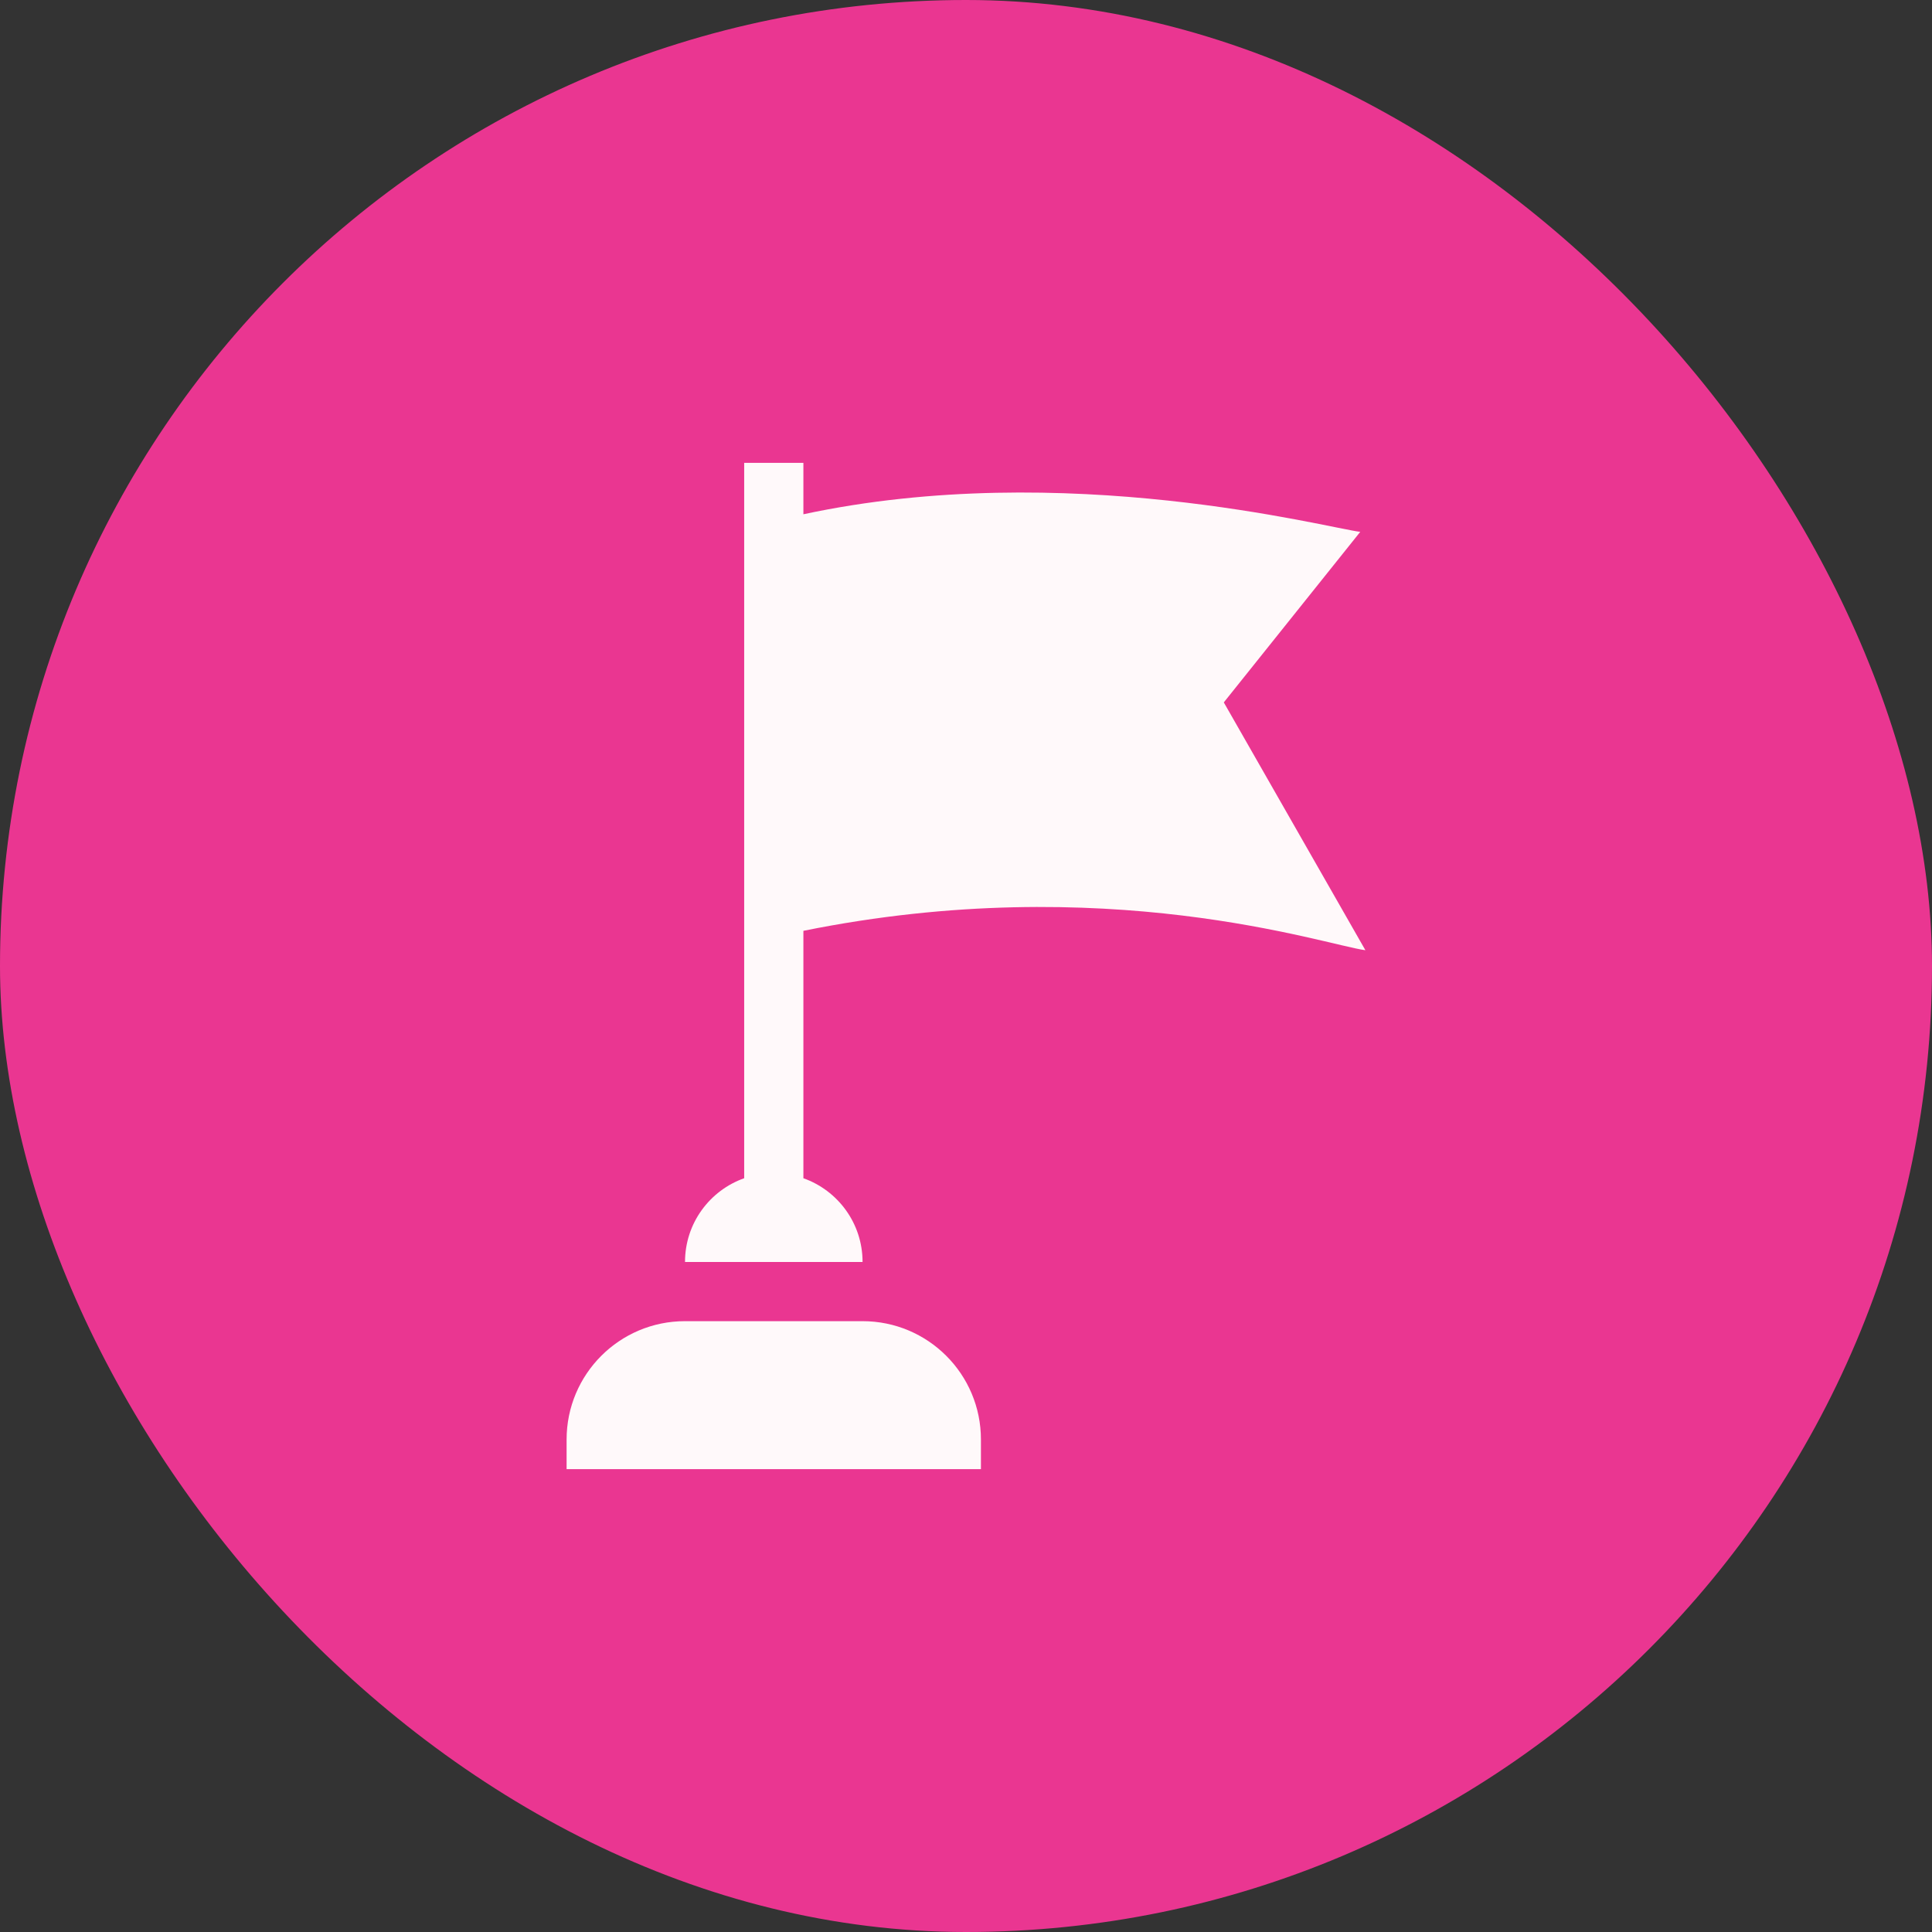
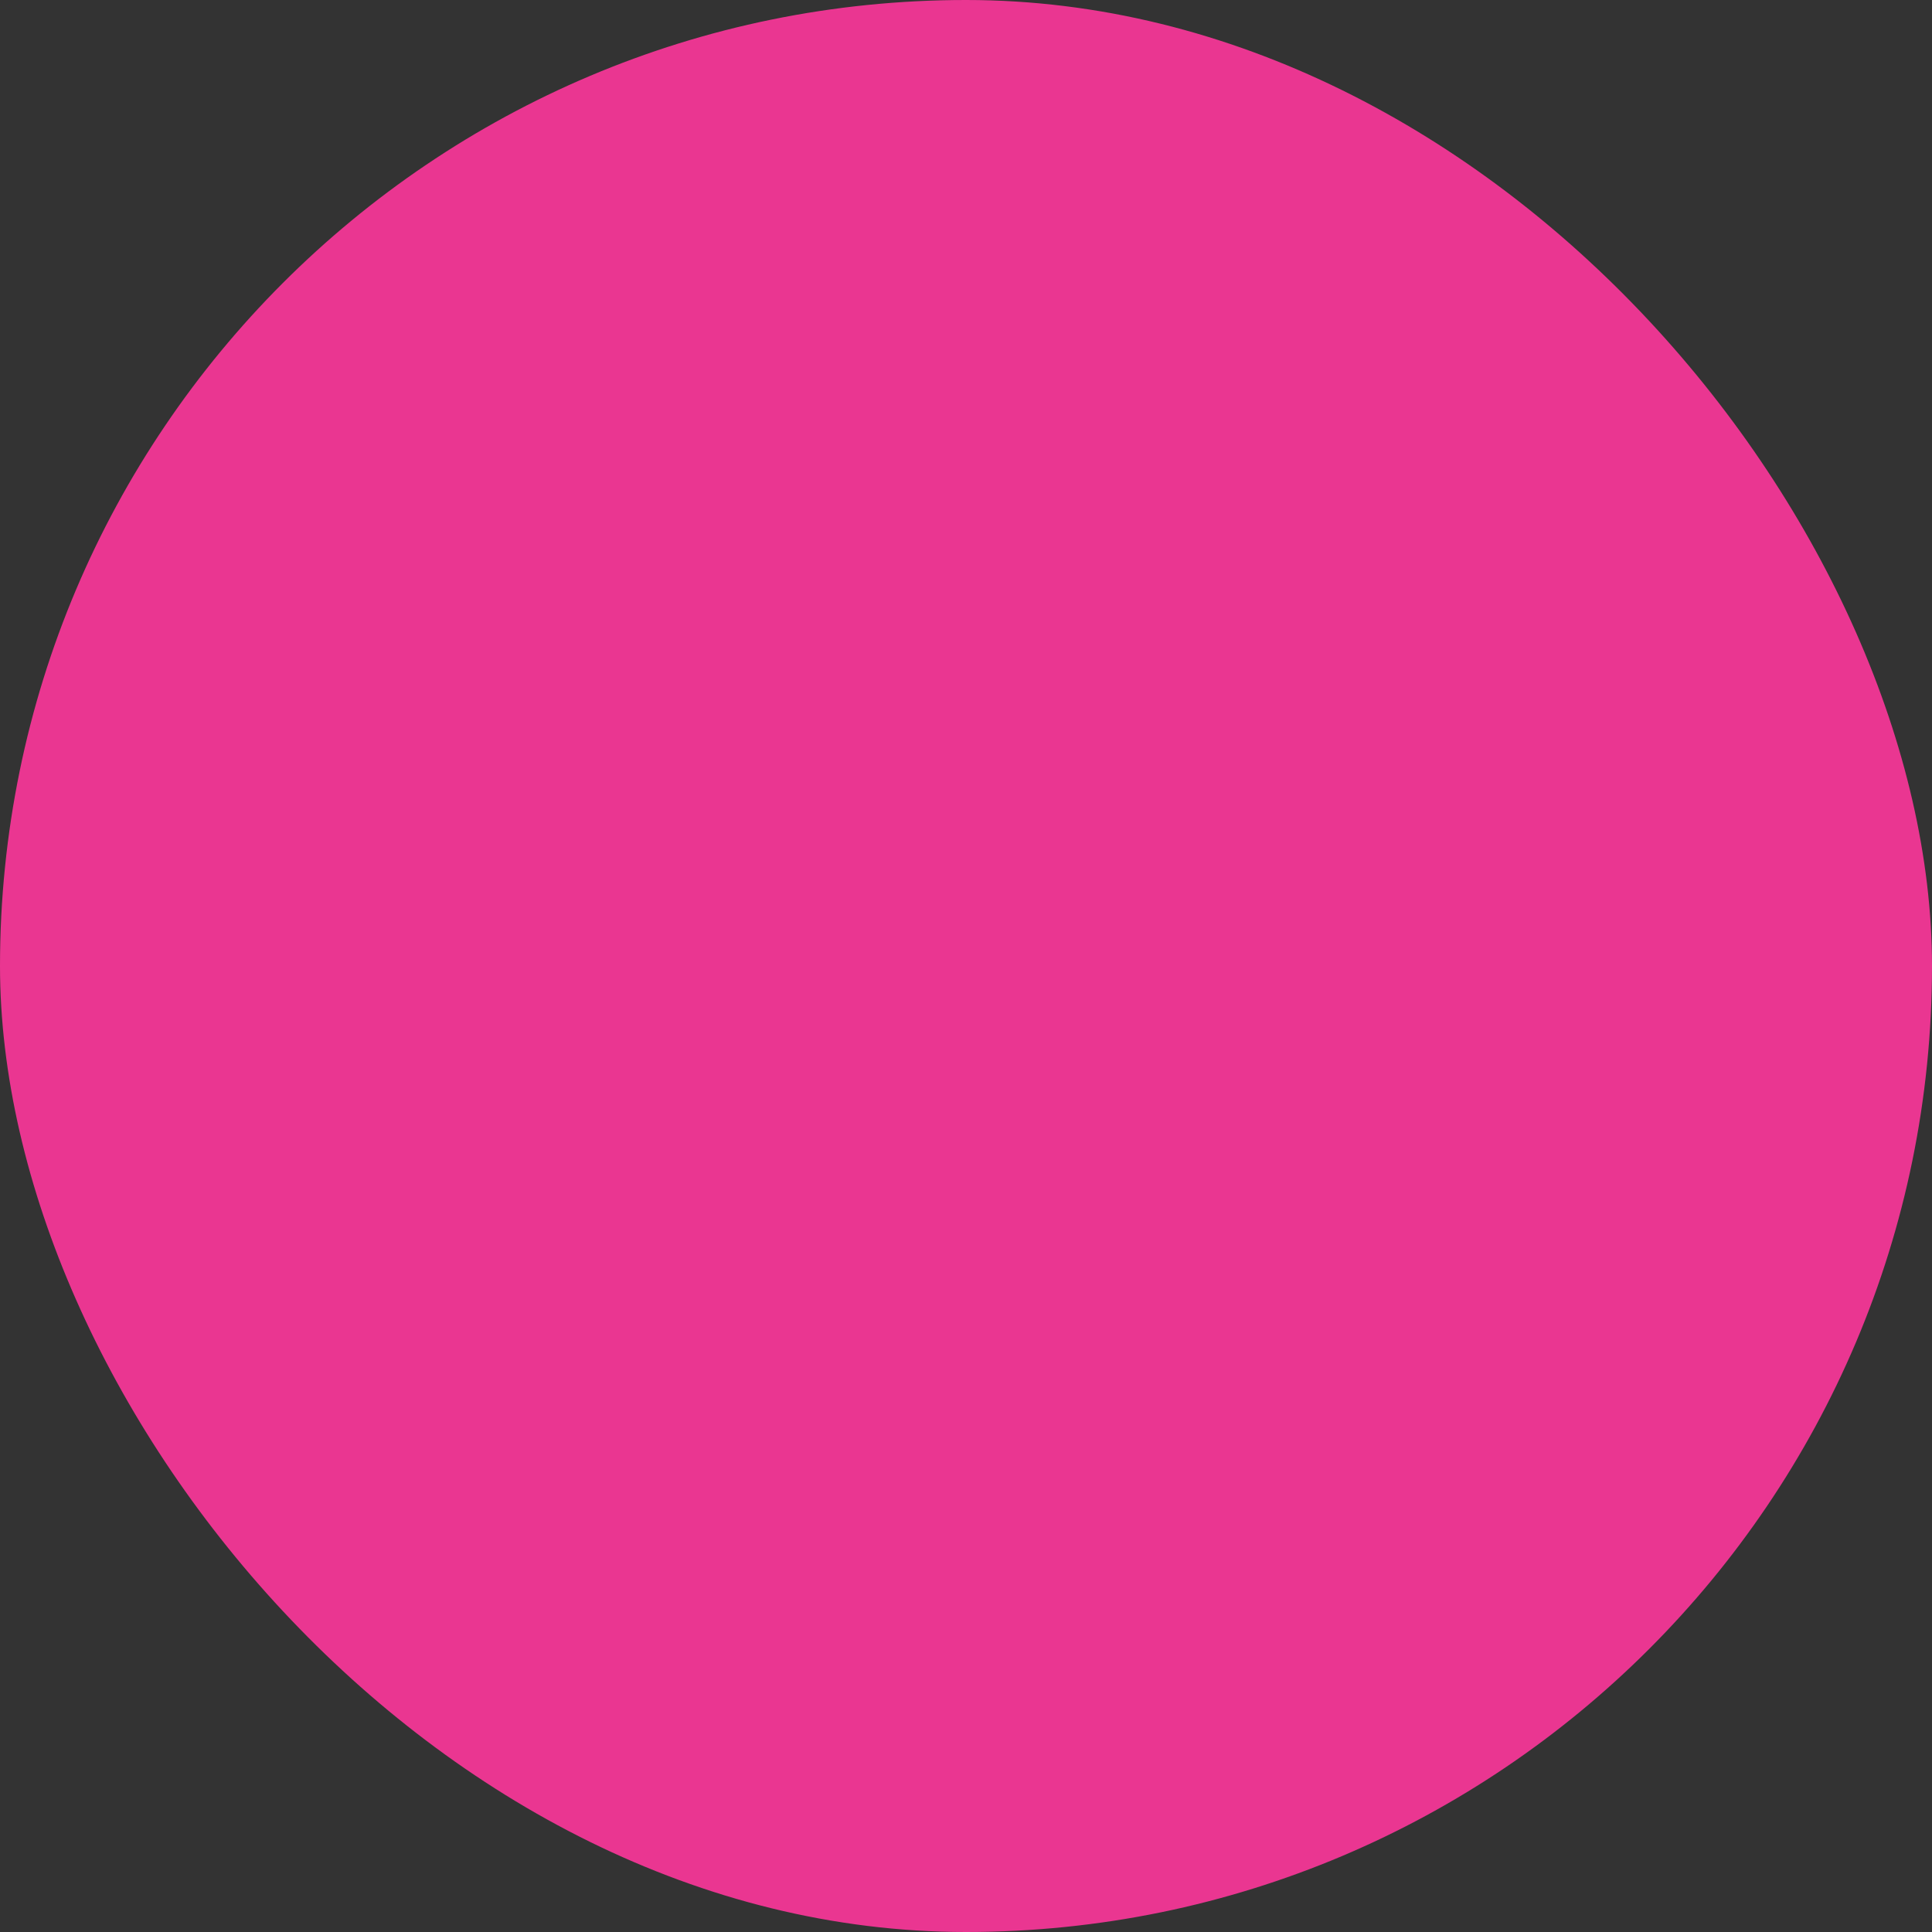
<svg xmlns="http://www.w3.org/2000/svg" width="48" height="48" viewBox="0 0 48 48" fill="none">
  <rect x="0" y="0" width="48" height="48" fill="#333333" stroke="none" />
  <rect width="48" height="48" rx="24" fill="#EA3691" />
  <g clip-path="url(#clip0_726_13156)">
-     <path d="M21.43 32.824H17.018C15.394 32.824 14.077 34.14 14.077 35.765V36.5H24.371V35.765C24.371 34.14 23.055 32.824 21.43 32.824Z" fill="#FFF9FA" />
-     <path d="M30.405 17.451L33.795 13.214C32.974 13.115 26.461 11.383 19.96 12.777V11.5H18.489V29.273C17.633 29.576 17.019 30.392 17.019 31.353H21.43C21.43 30.392 20.816 29.576 19.96 29.273V23.126C27.476 21.607 32.907 23.473 33.923 23.608L30.405 17.451Z" fill="#FFF9FA" />
+     <path d="M21.43 32.824H17.018C15.394 32.824 14.077 34.14 14.077 35.765V36.5H24.371C24.371 34.14 23.055 32.824 21.43 32.824Z" fill="#FFF9FA" />
  </g>
  <defs>
    <clipPath id="clip0_726_13156">
-       <rect width="25" height="25" fill="white" transform="translate(11.5 11.5)" />
-     </clipPath>
+       </clipPath>
  </defs>
</svg>